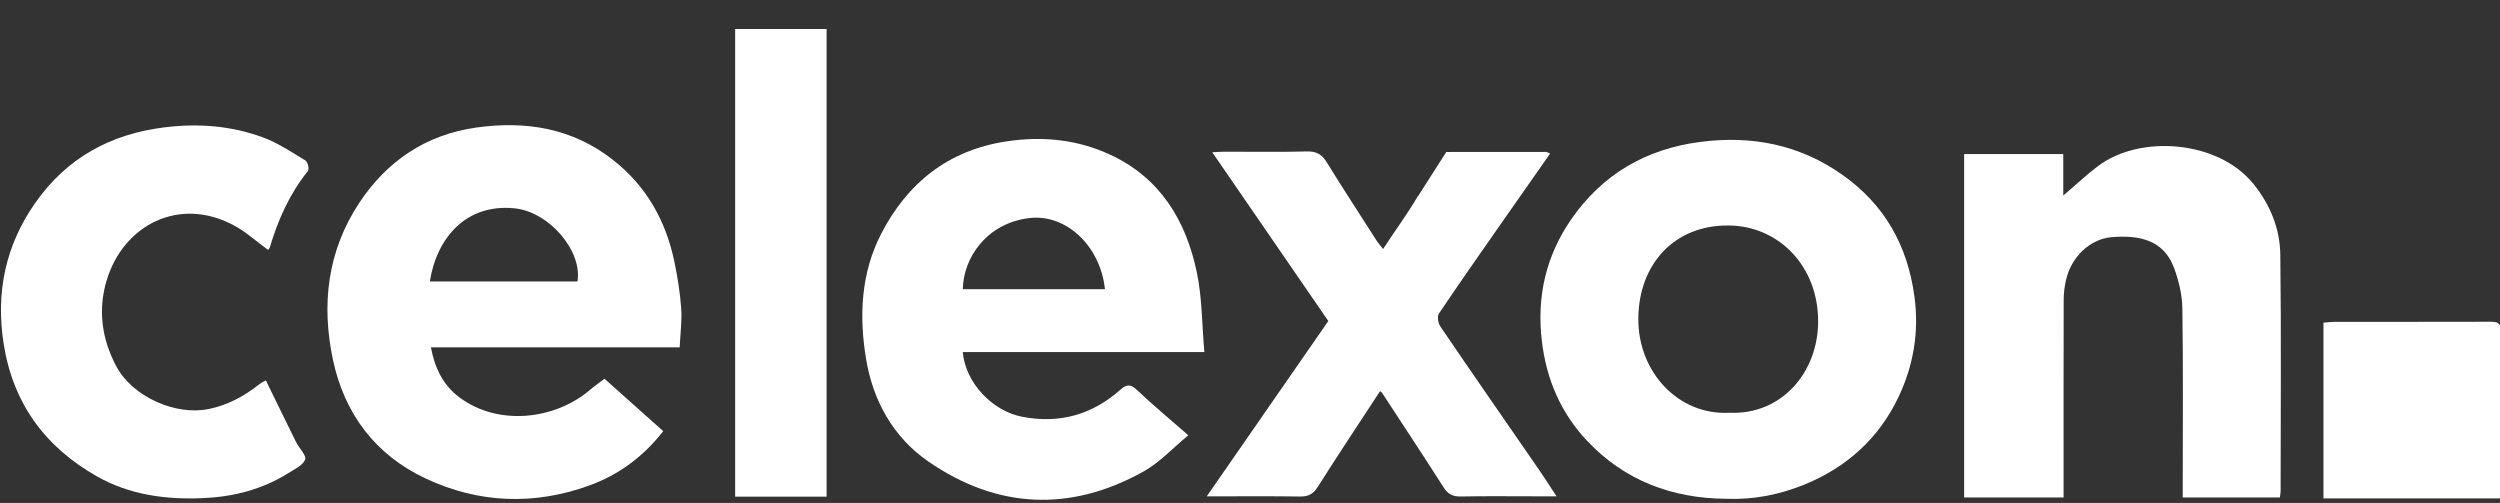
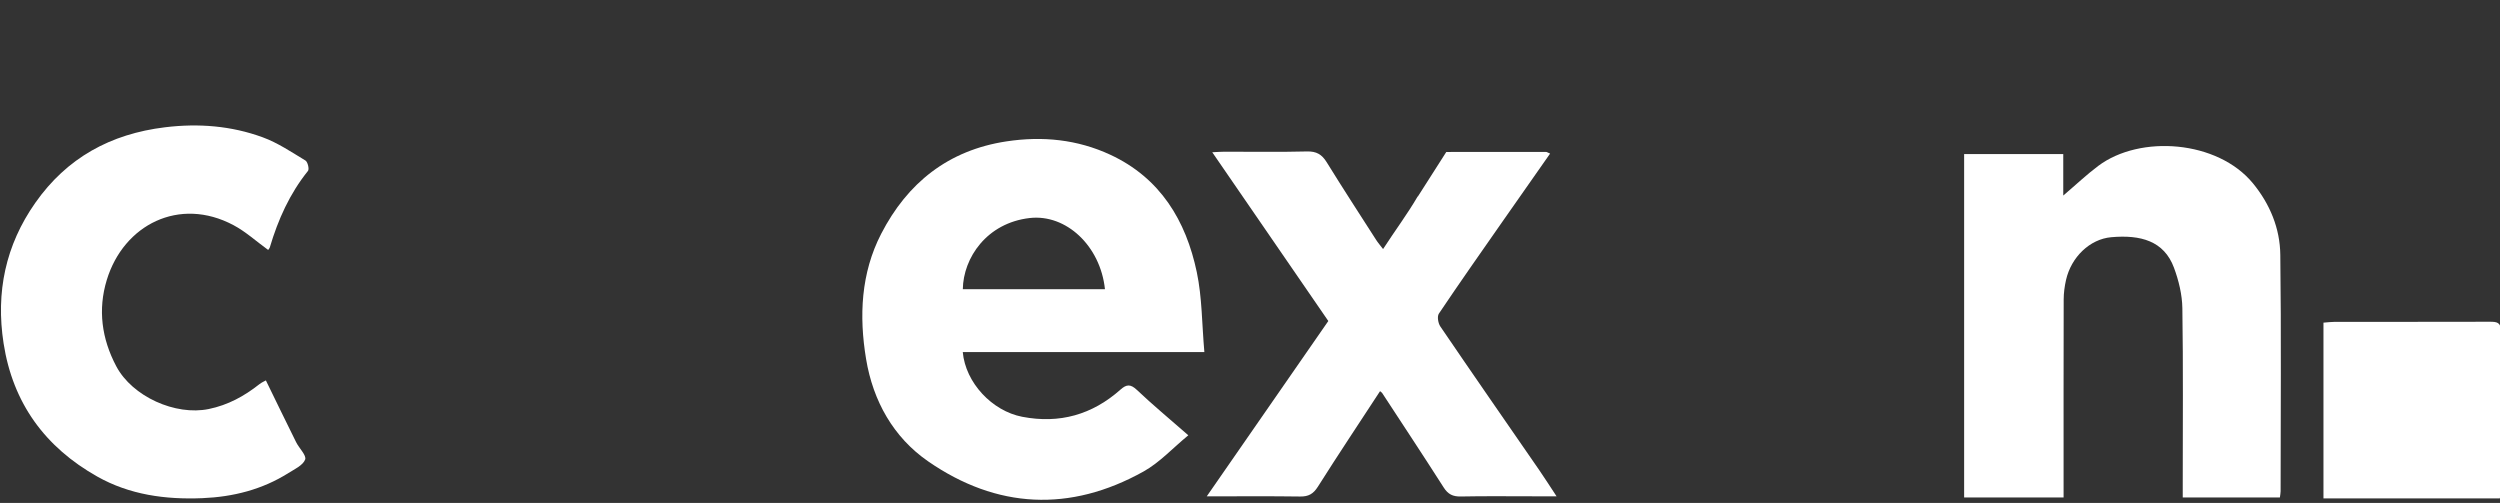
<svg xmlns="http://www.w3.org/2000/svg" xml:space="preserve" style="enable-background:new 0 0 1058.28 212.89;" viewBox="0 0 1058.28 212.89" y="0px" x="0px" id="Ebene_1" version="1.1">
  <rect x="0" y="0" width="1058.28" height="212.89" fill="#333333" stroke="none" />
  <style type="text/css">
	.st0{fill:#FFFFFF;}
</style>
  <g>
    <path d="M953.68,77.58c-14.95-18.18-47.72-20.65-65.47-7.35c-4.9,3.67-9.36,7.91-14.81,12.55c0-6.27,0-11.93,0-17.56   c-14.4,0-28,0-41.96,0c0,48.79,0,96.99,0,145.35c14.09,0,27.81,0,42.1,0c0-2.25,0-4.19,0-6.14c0-25.89-0.03-51.78,0.04-77.66   c0.01-2.76,0.38-5.57,0.99-8.26c2.2-9.71,10.1-17.3,19.15-18.1c12.4-1.1,22.33,1.54,26.55,12.92c2.01,5.42,3.46,11.38,3.55,17.12   c0.38,24.72,0.16,49.45,0.16,74.18c0,1.93,0,3.86,0,5.96c14.09,0,27.48,0,41.12,0c0.13-1.05,0.31-1.84,0.31-2.64   c0.02-33.36,0.29-66.72-0.13-100.07C965.16,96.68,960.89,86.36,953.68,77.58z" class="st0" />
    <path d="M609.7,138.18c-0.93-1.37-1.4-4.23-0.61-5.41c8.78-13.07,17.84-25.96,26.86-38.88   c6.63-9.51,13.3-18.99,20.23-28.88c-1.13-0.47-1.43-0.7-1.72-0.7l-42.23,0.02L600.2,83.18c-0.02-0.02-0.05-0.03-0.07-0.05   c-4.36,7.5-9.68,14.6-14.66,22.3c-1.27-1.66-2.23-2.76-3-3.98c-7-10.91-14.07-21.78-20.88-32.8c-2.04-3.29-4.32-4.64-8.32-4.54   c-11.64,0.3-23.3,0.1-34.94,0.11c-1.55,0-3.09,0.13-5.17,0.23c16.66,24.23,32.83,47.73,49.13,71.44   c-16.98,24.49-33.93,48.94-51.46,74.22c13.97,0,26.75-0.11,39.53,0.07c3.54,0.05,5.57-1.09,7.5-4.13   c8.59-13.58,17.51-26.96,26.33-40.46c0.43,0.37,0.73,0.52,0.89,0.77c8.71,13.32,17.49,26.6,26.06,40.01   c1.82,2.85,3.87,3.87,7.22,3.8c10.31-0.21,20.63-0.08,30.95-0.08c2.91,0,5.82,0,9.6,0c-2.85-4.32-5.03-7.75-7.33-11.09   C637.59,178.75,623.55,158.53,609.7,138.18z" class="st0" />
    <path d="M129.31,67.96c-5.89-3.56-11.73-7.51-18.13-9.85c-13.3-4.86-27.11-5.96-41.33-4.23   c-23.06,2.81-41.55,12.94-54.9,31.97c-12.62,17.97-16.78,37.88-13.43,59.5c3.92,25.32,17.56,43.93,39.65,56.38   c13.73,7.74,28.86,9.79,44.48,9.15c13.06-0.54,25.34-3.64,36.45-10.64c2.62-1.65,6.16-3.27,7.08-5.72   c0.64-1.73-2.56-4.78-3.83-7.34c-4.28-8.61-8.46-17.26-12.8-26.15c-0.57,0.33-1.78,0.84-2.77,1.62c-6.38,5.03-13.22,8.8-21.4,10.49   c-14.11,2.92-32.37-5.27-39.15-18.07c-6.21-11.71-7.85-24.05-4.02-36.59c7.13-23.33,30.67-35.39,53.63-23.17   c5.16,2.75,9.61,6.82,14.68,10.5c0.22-0.34,0.59-0.72,0.72-1.16c3.48-11.71,8.39-22.68,16.14-32.31   C130.98,71.57,130.26,68.53,129.31,67.96z" class="st0" />
-     <path d="M349.91,12.29c-13.25,0-25.96,0-38.71,0c0,66.23,0,132.1,0,197.97c13.09,0,25.79,0,38.71,0   C349.91,144.15,349.91,78.39,349.91,12.29z" class="st0" />
    <path d="M1054.03,136.2c-21.95,0.06-43.89,0.03-65.84,0.05c-1.45,0-2.9,0.2-4.64,0.33c0,24.9,0,49.5,0,74.41   c25.2,0,49.88,0,74.64,0c0.18-1,0.39-1.63,0.39-2.27c0.02-22.87-0.04-45.74,0.1-68.61C1058.7,136.44,1056.87,136.19,1054.03,136.2z" class="st0" />
-     <path d="M285.44,110.63c-3.62-17.29-11.87-31.89-25.97-42.96C242.28,54.17,222.43,51.05,201.56,54   c-21.12,2.99-37.69,14.06-49.44,31.81c-13.53,20.43-16.15,43.04-11.18,66.47c4.85,22.87,17.95,40.28,39.24,50.27   c22.41,10.52,45.84,11.45,69.23,2.98c12.45-4.51,22.88-12.17,31.34-23.02c-8.4-7.5-16.63-14.84-24.87-22.19   c-2.2,1.69-4.23,3.1-6.09,4.69c-14.63,12.53-38.61,15.6-55.25,3.25c-6.93-5.15-10.44-12.29-12.13-21.23c35.18,0,69.74,0,105.31,0   c0.28-6.02,1.02-11.29,0.64-16.48C287.88,123.86,286.82,117.19,285.44,110.63z M244.45,119.16c-20.79,0-41.62,0-62.5,0   c2.97-18.66,15.46-33.02,35.85-30.98C232.36,89.63,246.6,106.13,244.45,119.16z" class="st0" />
-     <path d="M779.77,73.91c-18.11-12.74-38.23-16.66-60.11-13.82c-23.14,3-41.53,13.91-54.58,32.81   c-10.57,15.3-14.65,32.55-12.4,51.45c1.94,16.32,8.07,30.48,19.16,42.26c15.86,16.83,35.94,24.36,58.91,24.53   c11.6,0.47,22.68-1.75,33.31-6.11c17.79-7.29,31.3-19.58,39.51-36.79c6.35-13.31,8.88-27.49,6.85-42.6   C807.5,103.84,797.72,86.54,779.77,73.91z M732.1,174.72c-21.46,1.19-38.7-17.07-38.58-39.8c0.12-22.88,15.07-39.82,38.5-39.47   c21.04,0.31,37.59,17.25,37.62,40.47C769.67,157.72,754.06,175.72,732.1,174.72z" class="st0" />
    <path d="M506.62,115.22C502.03,93.38,491.18,75.34,470,65.5c-13.94-6.47-28.69-7.96-43.96-5.65   c-24.67,3.74-41.93,17.6-53.02,39.11c-8.59,16.66-9.41,34.82-6.4,53c2.94,17.78,11.57,33.17,26.26,43.33   c29.08,20.11,60.06,21.64,91.16,4.32c6.86-3.82,12.43-9.96,18.99-15.35c-7.99-6.99-15.09-12.87-21.76-19.19   c-2.68-2.54-4.39-2.43-6.93-0.17c-11.95,10.63-25.78,14.58-41.62,11.53c-12.74-2.45-24.02-14.41-25.17-27.41   c33.59,0,67.15,0,102.27,0C508.77,137.1,508.87,125.92,506.62,115.22z M407.57,122.41c0.2-13.25,10.14-28.05,28.34-30.12   c15.38-1.74,29.88,11.75,31.83,30.12C447.41,122.41,427.49,122.41,407.57,122.41z" class="st0" />
  </g>
</svg>